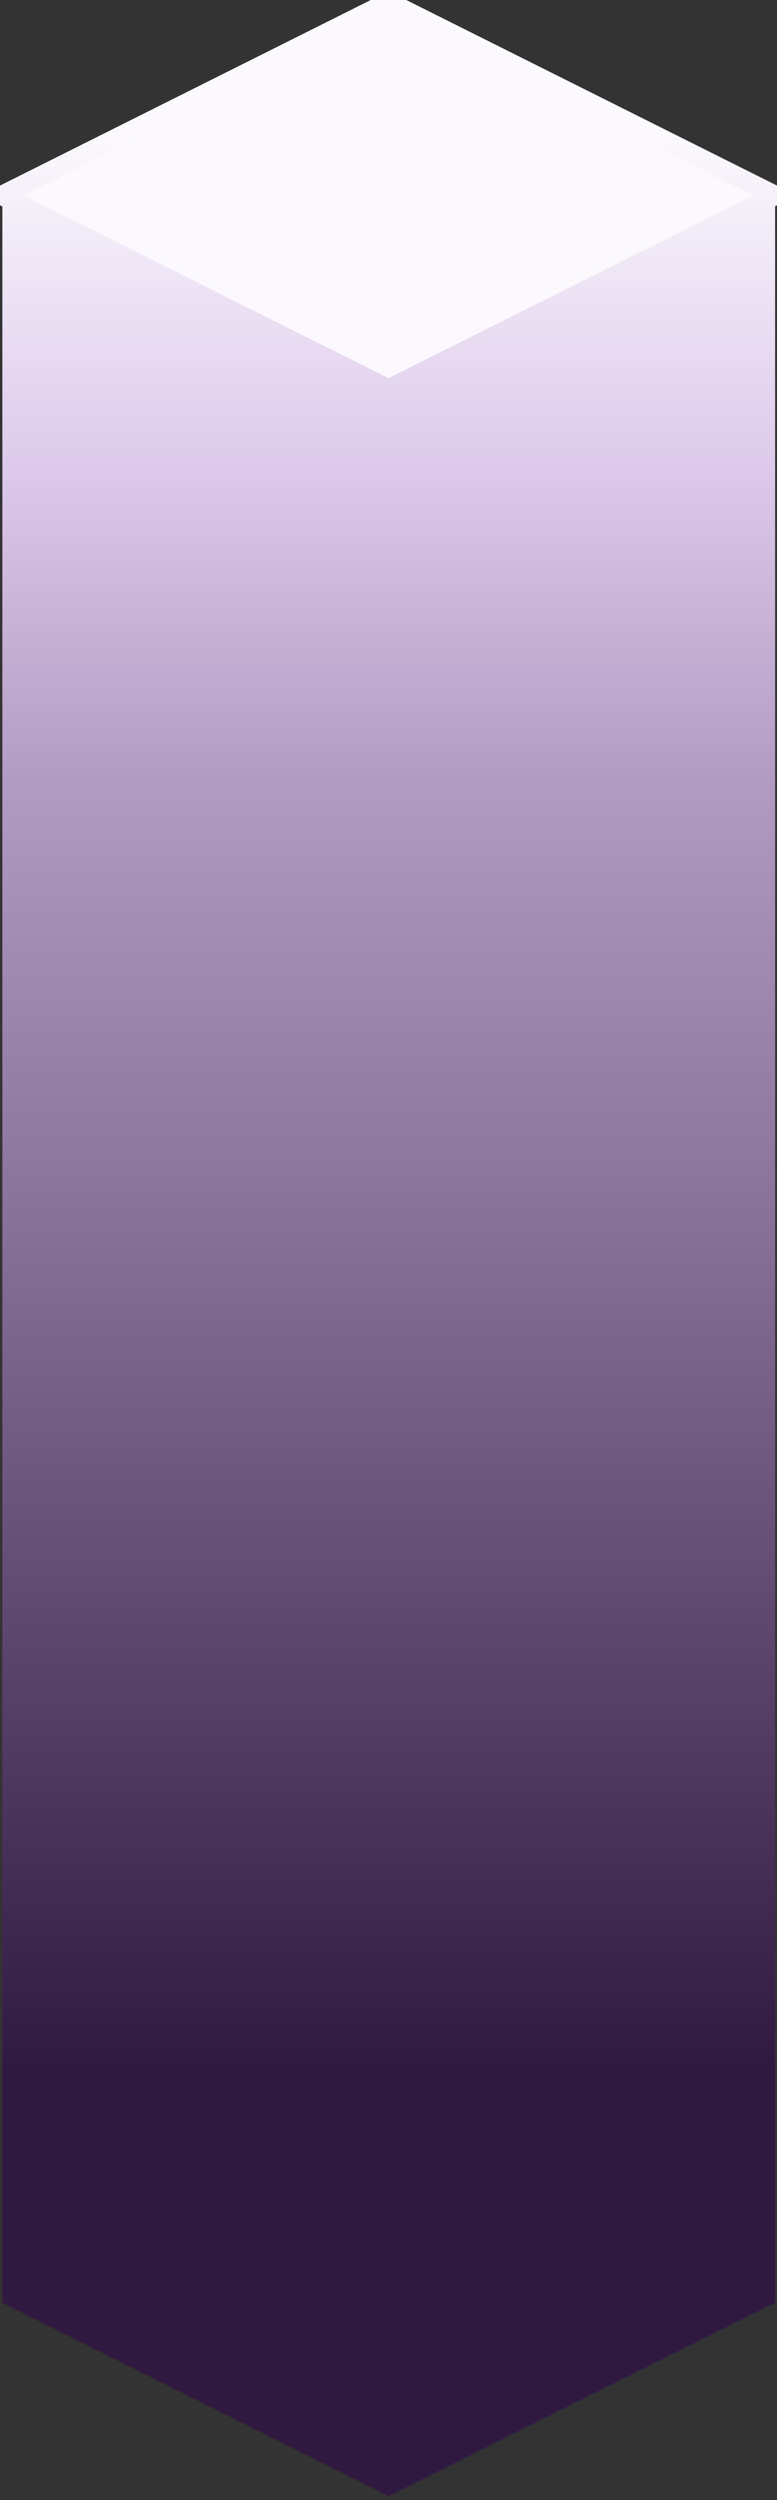
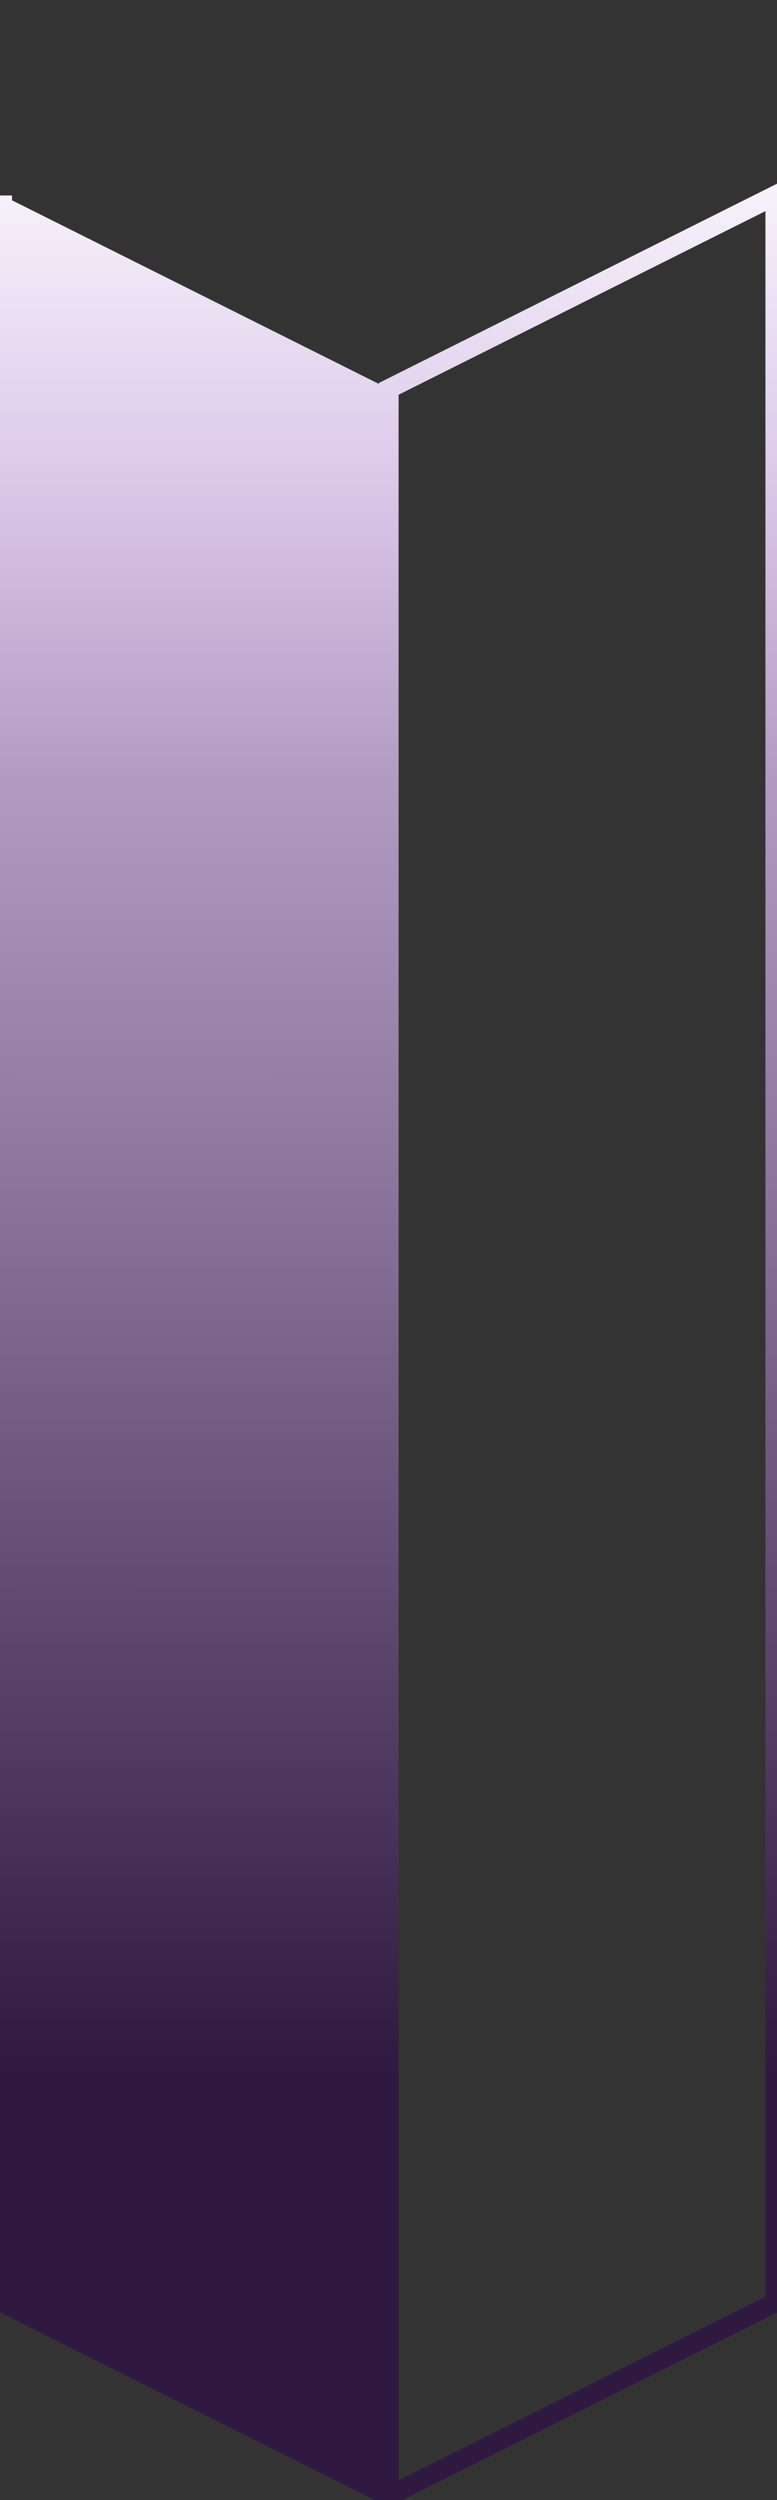
<svg xmlns="http://www.w3.org/2000/svg" xmlns:xlink="http://www.w3.org/1999/xlink" width="40.2" height="129.205">
  <rect width="100%" height="100%" fill="#333333" stroke="none" />
  <defs>
    <linearGradient id="a">
      <stop offset="0" stop-color="#fbf9fd" />
      <stop offset=".167" stop-color="#decbeb" />
      <stop offset=".333" stop-color="#b29bc3" />
      <stop offset=".542" stop-color="#8b759c" />
      <stop offset="1" stop-color="#301940" />
    </linearGradient>
    <linearGradient id="c" x1="21" x2="20.978" y1="9.362" y2="109.451" gradientTransform="translate(.022 -.088)" gradientUnits="userSpaceOnUse" xlink:href="#a" />
    <linearGradient id="b" x1="21" x2="21" y1="9.362" y2="109.451" gradientTransform="matrix(-1 0 0 1 60.002 -.088)" gradientUnits="userSpaceOnUse" xlink:href="#a" />
  </defs>
  <g stroke="url(#b)" transform="translate(-9.9 -2.262)">
-     <path fill="#fbf9fd" d="M30 2.362l-20 10 20 10 20-10z" />
-     <path fill="url(#c)" d="M30.022 22.364l0 108.909-20-10.003V12.364z" />
+     <path fill="url(#c)" d="M30.022 22.364l0 108.909-20-10.003V12.364" />
    <path fill="url(#b)" d="M30.002 22.364L30.002 131.273l20-10.003V12.364z" />
  </g>
</svg>